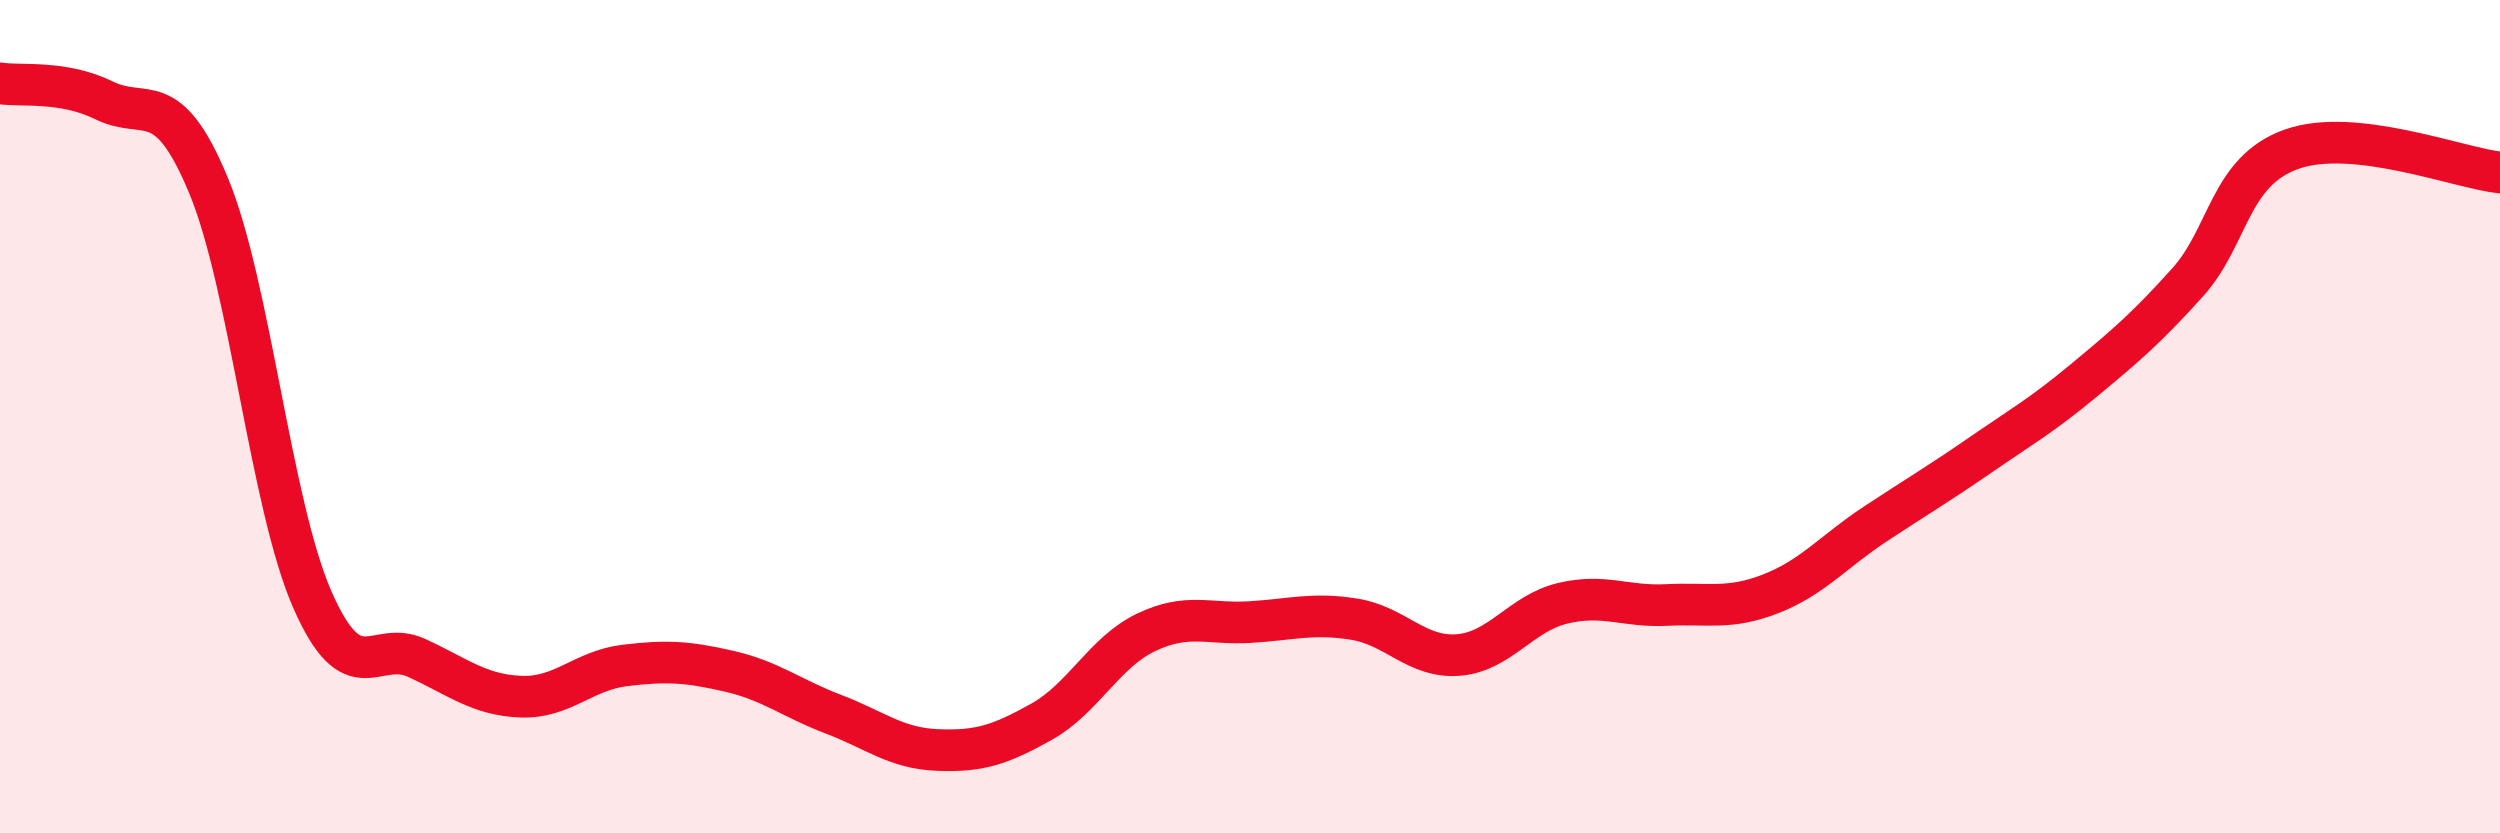
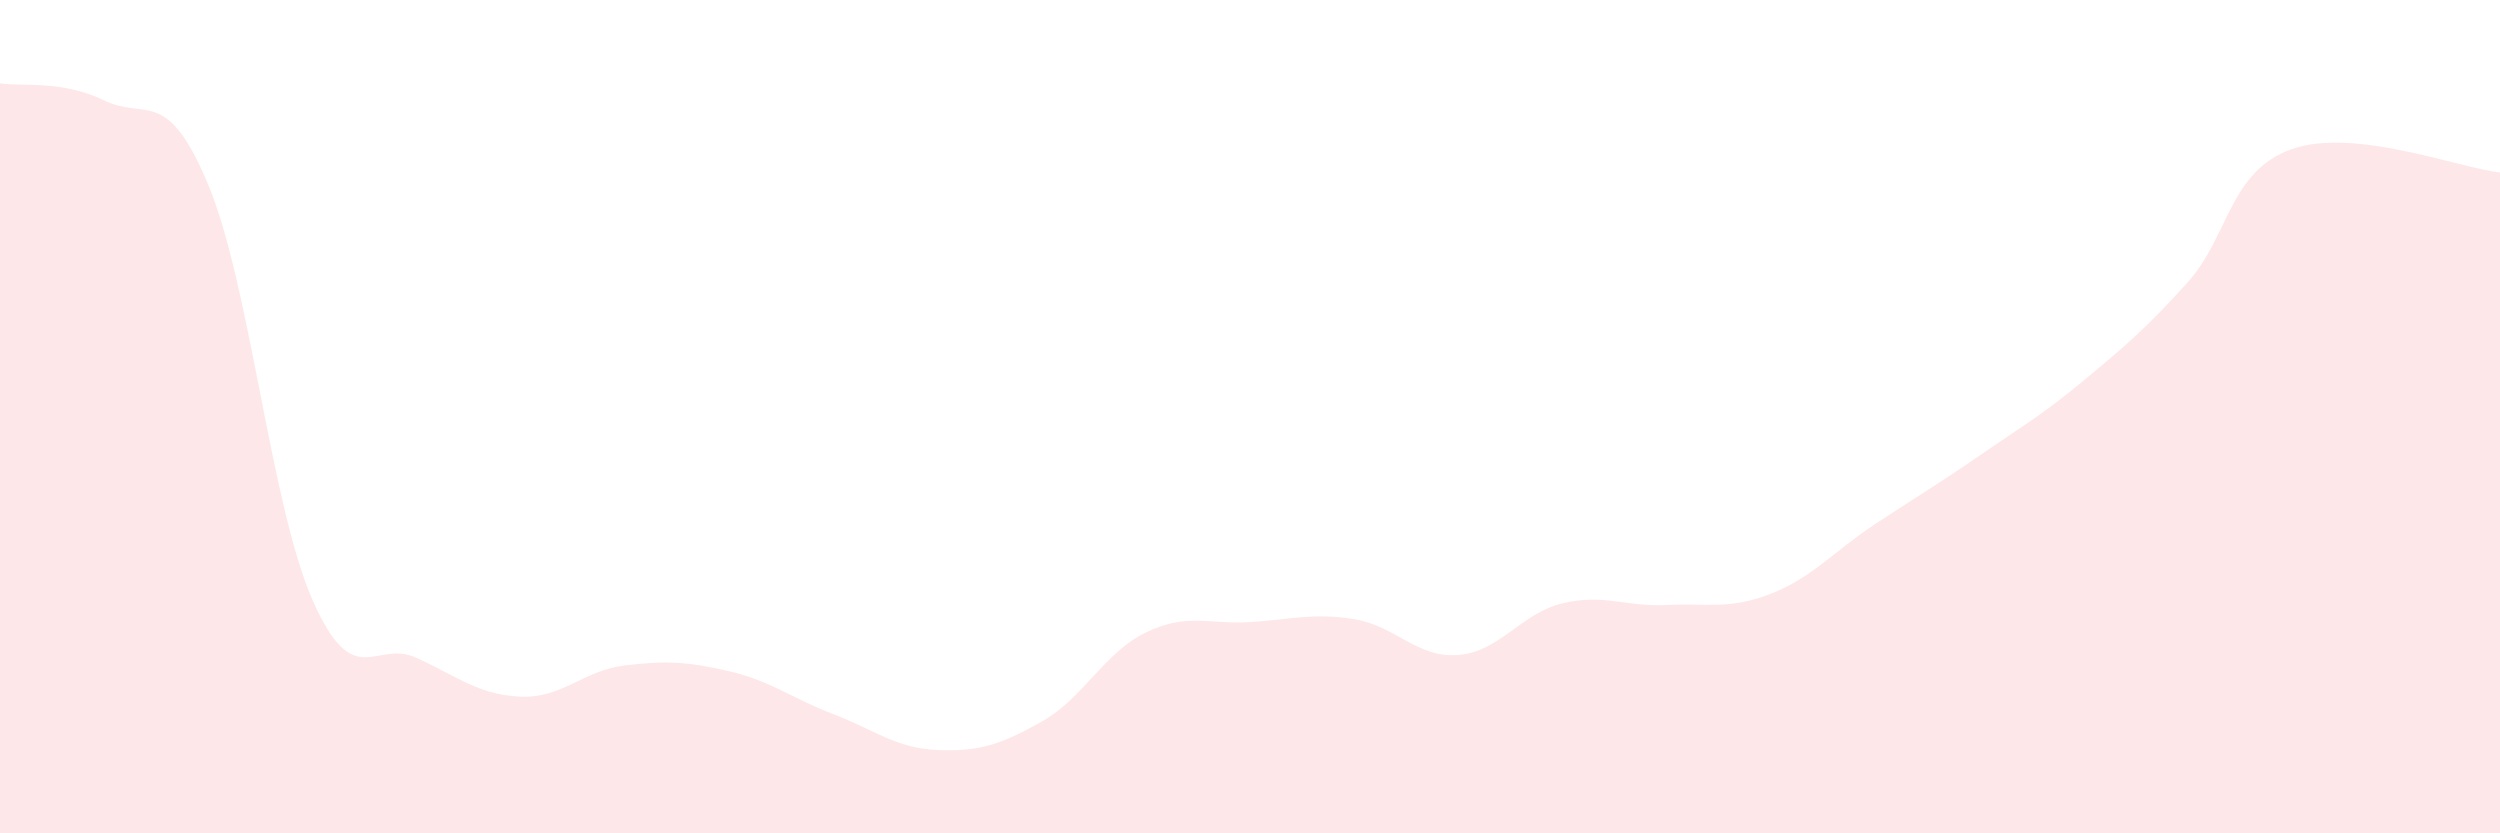
<svg xmlns="http://www.w3.org/2000/svg" width="60" height="20" viewBox="0 0 60 20">
  <path d="M 0,2 C 0.5,2.08 1.5,1.92 2.5,2.41 C 3.5,2.9 4,2.04 5,4.44 C 6,6.84 6.5,12.13 7.5,14.4 C 8.5,16.67 9,15.33 10,15.79 C 11,16.25 11.5,16.68 12.5,16.72 C 13.5,16.76 14,16.09 15,15.97 C 16,15.85 16.5,15.88 17.5,16.11 C 18.5,16.34 19,16.76 20,17.14 C 21,17.52 21.5,17.96 22.5,18 C 23.5,18.04 24,17.88 25,17.32 C 26,16.76 26.5,15.66 27.5,15.18 C 28.5,14.7 29,14.99 30,14.93 C 31,14.87 31.5,14.7 32.5,14.86 C 33.5,15.02 34,15.8 35,15.72 C 36,15.64 36.5,14.72 37.5,14.48 C 38.5,14.24 39,14.57 40,14.52 C 41,14.47 41.5,14.64 42.5,14.25 C 43.5,13.86 44,13.24 45,12.58 C 46,11.92 46.5,11.63 47.5,10.94 C 48.5,10.25 49,9.97 50,9.14 C 51,8.31 51.5,7.89 52.5,6.78 C 53.5,5.67 53.5,4.11 55,3.58 C 56.5,3.05 59,4.03 60,4.14L60 20L0 20Z" fill="#EB0A25" opacity="0.1" stroke-linecap="round" stroke-linejoin="round" />
-   <path d="M 0,2 C 0.5,2.08 1.5,1.92 2.5,2.41 C 3.5,2.9 4,2.04 5,4.44 C 6,6.84 6.5,12.13 7.5,14.4 C 8.5,16.67 9,15.33 10,15.79 C 11,16.25 11.5,16.68 12.5,16.72 C 13.5,16.76 14,16.09 15,15.97 C 16,15.85 16.5,15.88 17.5,16.11 C 18.5,16.34 19,16.76 20,17.14 C 21,17.52 21.5,17.96 22.5,18 C 23.5,18.04 24,17.88 25,17.32 C 26,16.76 26.5,15.66 27.5,15.18 C 28.5,14.7 29,14.99 30,14.93 C 31,14.87 31.5,14.7 32.5,14.86 C 33.5,15.02 34,15.8 35,15.72 C 36,15.64 36.5,14.72 37.5,14.48 C 38.5,14.24 39,14.57 40,14.52 C 41,14.47 41.5,14.64 42.5,14.25 C 43.5,13.86 44,13.24 45,12.58 C 46,11.92 46.5,11.63 47.5,10.94 C 48.5,10.25 49,9.97 50,9.14 C 51,8.31 51.5,7.89 52.5,6.78 C 53.5,5.67 53.5,4.11 55,3.58 C 56.5,3.05 59,4.03 60,4.14" stroke="#EB0A25" stroke-width="1" fill="none" stroke-linecap="round" stroke-linejoin="round" />
</svg>